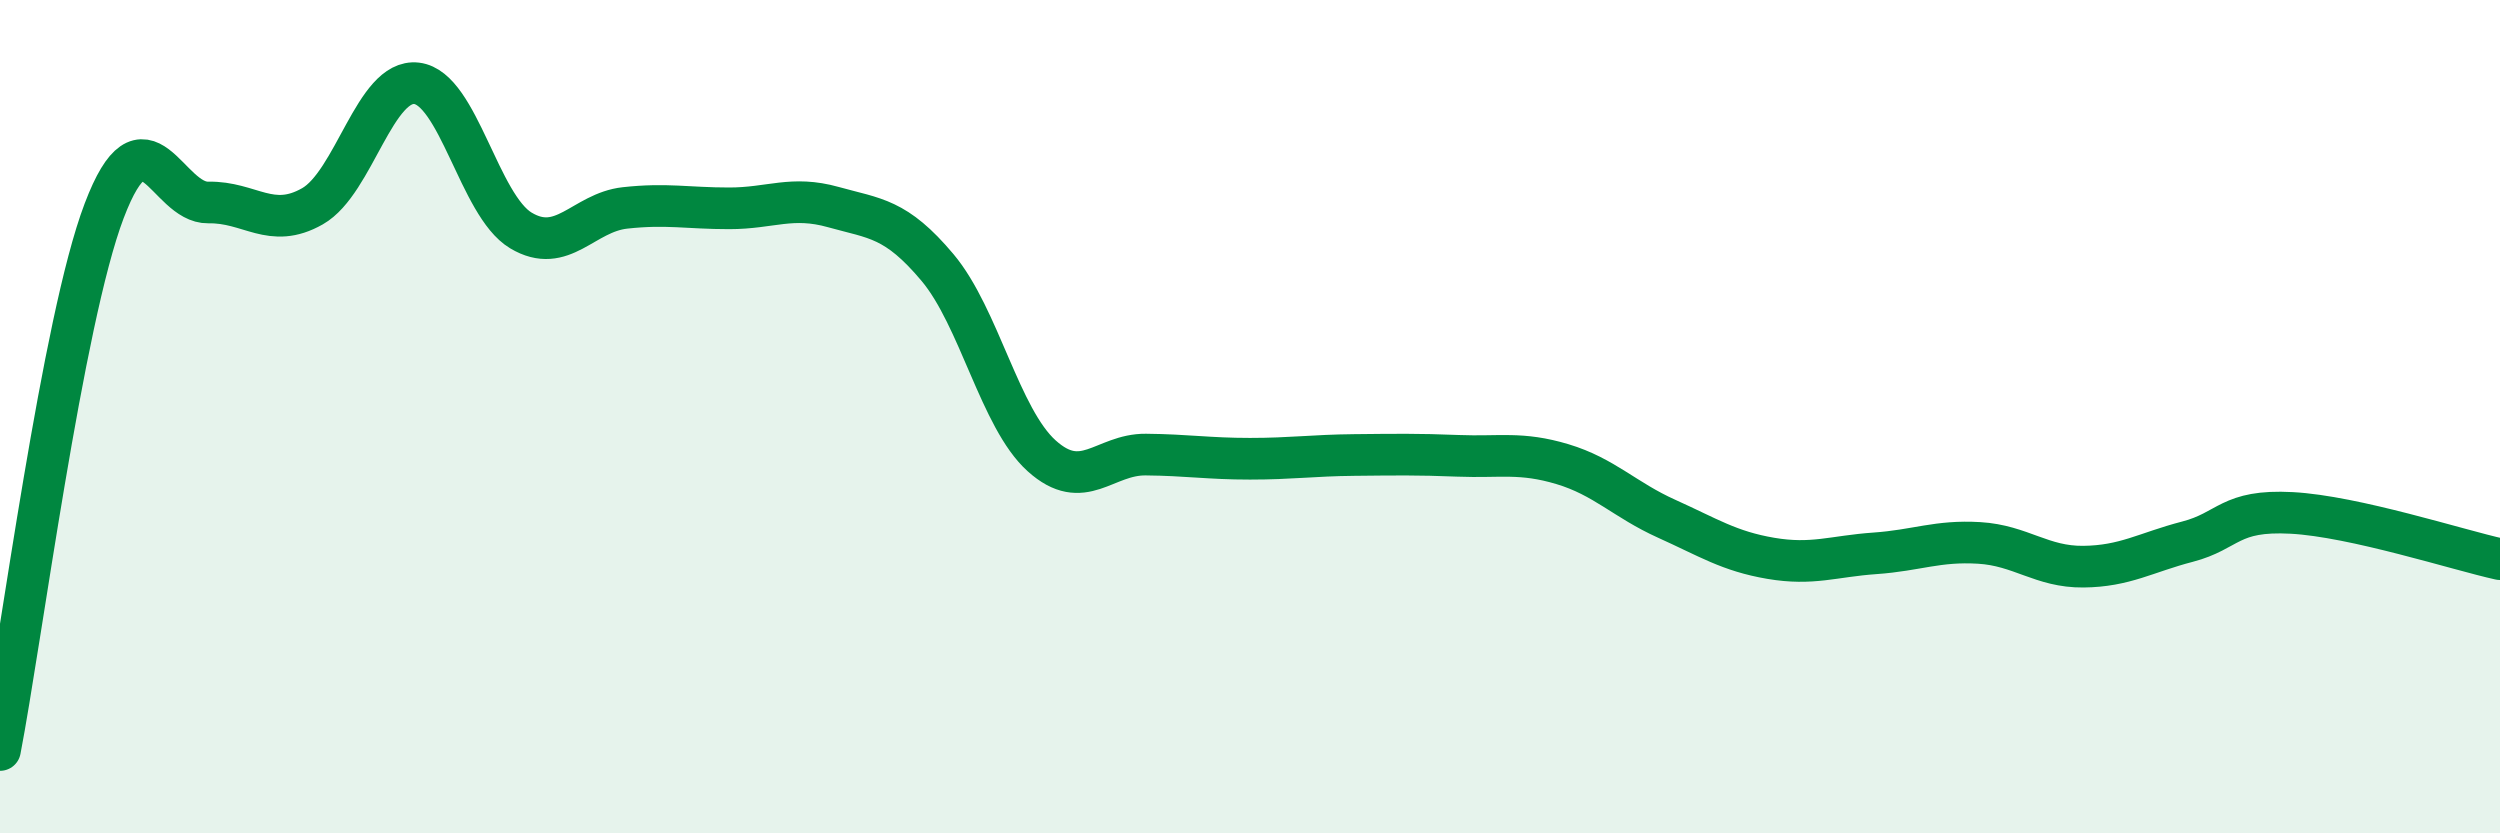
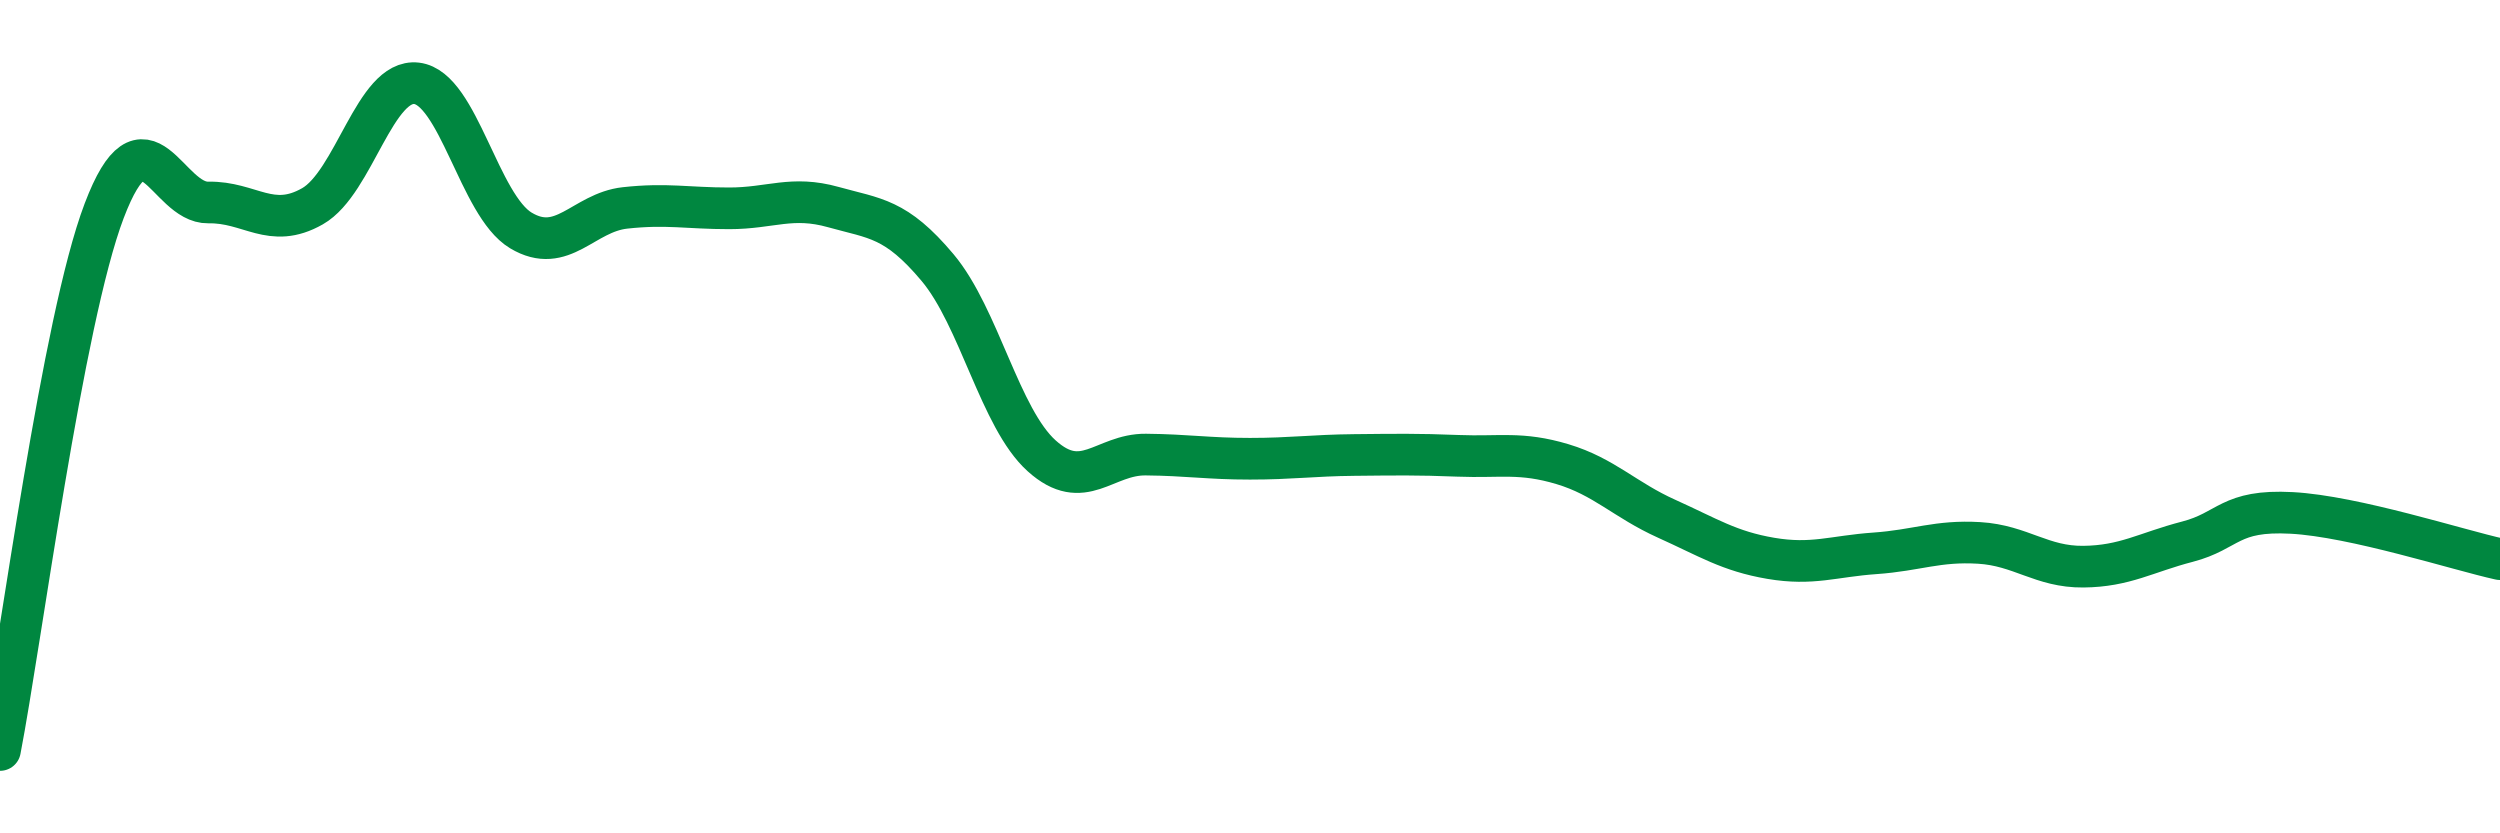
<svg xmlns="http://www.w3.org/2000/svg" width="60" height="20" viewBox="0 0 60 20">
-   <path d="M 0,18 C 0.5,15.41 1.5,7.69 2.5,5.06 C 3.5,2.43 4,4.88 5,4.86 C 6,4.84 6.5,5.52 7.5,4.95 C 8.5,4.38 9,1.88 10,2 C 11,2.12 11.5,4.93 12.5,5.53 C 13.5,6.13 14,5.1 15,4.99 C 16,4.88 16.5,5 17.5,5 C 18.5,5 19,4.69 20,4.97 C 21,5.25 21.5,5.23 22.5,6.42 C 23.5,7.61 24,10.04 25,10.94 C 26,11.84 26.5,10.9 27.5,10.91 C 28.5,10.92 29,11.01 30,11.01 C 31,11.01 31.5,10.93 32.5,10.92 C 33.5,10.91 34,10.9 35,10.94 C 36,10.98 36.5,10.84 37.5,11.14 C 38.5,11.44 39,12 40,12.45 C 41,12.9 41.5,13.23 42.5,13.4 C 43.5,13.57 44,13.35 45,13.28 C 46,13.21 46.5,12.97 47.5,13.03 C 48.5,13.09 49,13.61 50,13.6 C 51,13.59 51.5,13.26 52.5,13 C 53.5,12.74 53.5,12.23 55,12.31 C 56.5,12.39 59,13.2 60,13.42L60 20L0 20Z" fill="#008740" opacity="0.1" stroke-linecap="round" stroke-linejoin="round" />
  <path d="M 0,18 C 0.5,15.41 1.5,7.69 2.5,5.06 C 3.5,2.43 4,4.88 5,4.86 C 6,4.84 6.5,5.52 7.5,4.95 C 8.5,4.38 9,1.88 10,2 C 11,2.12 11.5,4.93 12.5,5.53 C 13.5,6.13 14,5.1 15,4.99 C 16,4.88 16.5,5 17.5,5 C 18.5,5 19,4.69 20,4.97 C 21,5.25 21.5,5.23 22.5,6.42 C 23.5,7.61 24,10.04 25,10.94 C 26,11.84 26.5,10.9 27.5,10.91 C 28.5,10.92 29,11.01 30,11.01 C 31,11.01 31.5,10.93 32.5,10.92 C 33.5,10.91 34,10.9 35,10.94 C 36,10.98 36.5,10.84 37.5,11.14 C 38.5,11.44 39,12 40,12.45 C 41,12.9 41.5,13.23 42.5,13.4 C 43.5,13.57 44,13.35 45,13.28 C 46,13.21 46.5,12.97 47.5,13.03 C 48.5,13.09 49,13.61 50,13.6 C 51,13.59 51.5,13.26 52.5,13 C 53.5,12.74 53.5,12.23 55,12.31 C 56.5,12.39 59,13.2 60,13.42" stroke="#008740" stroke-width="1" fill="none" stroke-linecap="round" stroke-linejoin="round" />
</svg>